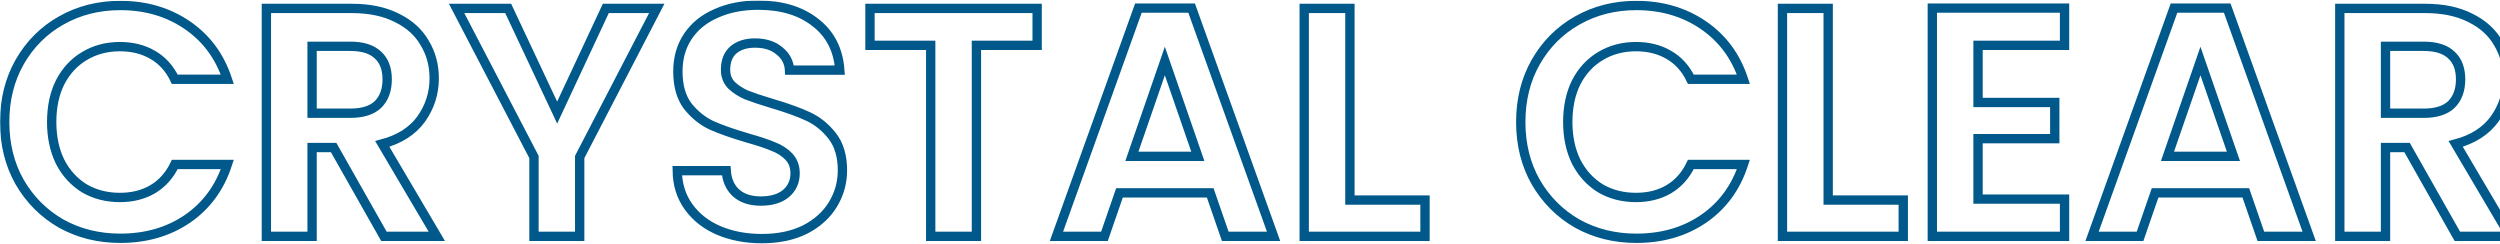
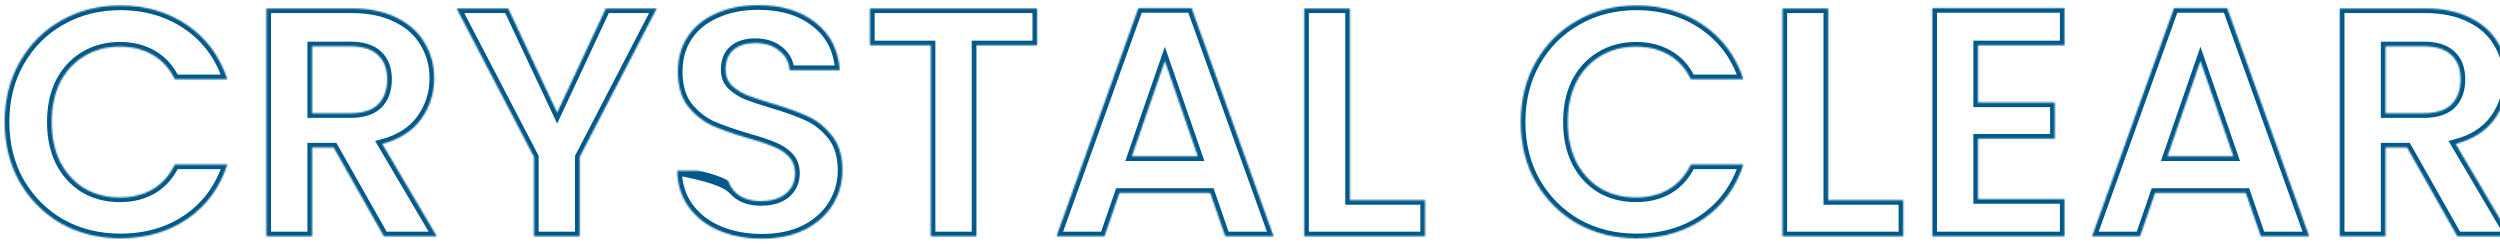
<svg xmlns="http://www.w3.org/2000/svg" width="1608" height="157" viewBox="0 0 1608 157" fill="none">
  <mask id="path-1-outside-1_493_844" maskUnits="userSpaceOnUse" x="0.004" y="0.32" width="1620" height="157" fill="black">
-     <rect fill="white" x="0.004" y="0.32" width="1620" height="157" />
    <path d="M3.004 78.5C3.004 64.08 6.224 51.2 12.664 39.86C19.244 28.38 28.134 19.49 39.334 13.19C50.674 6.75 63.344 3.53 77.344 3.53C93.724 3.53 108.074 7.73 120.394 16.13C132.714 24.53 141.324 36.15 146.224 50.99H112.414C109.054 43.99 104.294 38.74 98.134 35.24C92.114 31.74 85.114 29.99 77.134 29.99C68.594 29.99 60.964 32.02 54.244 36.08C47.664 40 42.484 45.6 38.704 52.88C35.064 60.16 33.244 68.7 33.244 78.5C33.244 88.16 35.064 96.7 38.704 104.12C42.484 111.4 47.664 117.07 54.244 121.13C60.964 125.05 68.594 127.01 77.134 127.01C85.114 127.01 92.114 125.26 98.134 121.76C104.294 118.12 109.054 112.8 112.414 105.8H146.224C141.324 120.78 132.714 132.47 120.394 140.87C108.214 149.13 93.864 153.26 77.344 153.26C63.344 153.26 50.674 150.11 39.334 143.81C28.134 137.37 19.244 128.48 12.664 117.14C6.224 105.8 3.004 92.92 3.004 78.5ZM246.936 152L214.596 94.88H200.736V152H171.336V5.42H226.356C237.696 5.42 247.356 7.45 255.336 11.51C263.316 15.43 269.266 20.82 273.186 27.68C277.246 34.4 279.276 41.96 279.276 50.36C279.276 60.02 276.476 68.77 270.876 76.61C265.276 84.31 256.946 89.63 245.886 92.57L280.956 152H246.936ZM200.736 72.83H225.306C233.286 72.83 239.236 70.94 243.156 67.16C247.076 63.24 249.036 57.85 249.036 50.99C249.036 44.27 247.076 39.09 243.156 35.45C239.236 31.67 233.286 29.78 225.306 29.78H200.736V72.83ZM422.417 5.42L372.857 100.97V152H343.457V100.97L293.687 5.42H326.867L358.367 72.41L389.657 5.42H422.417ZM489.983 153.47C479.763 153.47 470.523 151.72 462.263 148.22C454.143 144.72 447.703 139.68 442.943 133.1C438.183 126.52 435.733 118.75 435.593 109.79H467.093C467.513 115.81 469.613 120.57 473.393 124.07C477.313 127.57 482.633 129.32 489.353 129.32C496.213 129.32 501.603 127.71 505.523 124.49C509.443 121.13 511.403 116.79 511.403 111.47C511.403 107.13 510.073 103.56 507.413 100.76C504.753 97.96 501.393 95.79 497.333 94.25C493.413 92.57 487.953 90.75 480.953 88.79C471.433 85.99 463.663 83.26 457.643 80.6C451.763 77.8 446.653 73.67 442.313 68.21C438.113 62.61 436.013 55.19 436.013 45.95C436.013 37.27 438.183 29.71 442.523 23.27C446.863 16.83 452.953 11.93 460.793 8.57C468.633 5.07 477.593 3.32 487.673 3.32C502.793 3.32 515.043 7.03 524.423 14.45C533.943 21.73 539.193 31.95 540.173 45.11H507.833C507.553 40.07 505.383 35.94 501.323 32.72C497.403 29.36 492.153 27.68 485.573 27.68C479.833 27.68 475.213 29.15 471.713 32.09C468.353 35.03 466.673 39.3 466.673 44.9C466.673 48.82 467.933 52.11 470.453 54.77C473.113 57.29 476.333 59.39 480.113 61.07C484.033 62.61 489.493 64.43 496.493 66.53C506.013 69.33 513.783 72.13 519.803 74.93C525.823 77.73 531.003 81.93 535.343 87.53C539.683 93.13 541.853 100.48 541.853 109.58C541.853 117.42 539.823 124.7 535.763 131.42C531.703 138.14 525.753 143.53 517.913 147.59C510.073 151.51 500.763 153.47 489.983 153.47ZM667.092 5.42V29.15H628.032V152H598.632V29.15H559.572V5.42H667.092ZM778.423 124.07H720.043L710.383 152H679.513L732.223 5.21H766.453L819.163 152H788.083L778.423 124.07ZM770.443 100.55L749.233 39.23L728.023 100.55H770.443ZM868.265 128.69H916.565V152H838.865V5.42H868.265V128.69ZM978.151 78.5C978.151 64.08 981.371 51.2 987.811 39.86C994.391 28.38 1003.28 19.49 1014.48 13.19C1025.82 6.75 1038.49 3.53 1052.49 3.53C1068.87 3.53 1083.22 7.73 1095.54 16.13C1107.86 24.53 1116.47 36.15 1121.37 50.99H1087.56C1084.2 43.99 1079.44 38.74 1073.28 35.24C1067.26 31.74 1060.26 29.99 1052.28 29.99C1043.74 29.99 1036.11 32.02 1029.39 36.08C1022.81 40 1017.63 45.6 1013.85 52.88C1010.21 60.16 1008.39 68.7 1008.39 78.5C1008.39 88.16 1010.21 96.7 1013.85 104.12C1017.63 111.4 1022.81 117.07 1029.39 121.13C1036.11 125.05 1043.74 127.01 1052.28 127.01C1060.26 127.01 1067.26 125.26 1073.28 121.76C1079.44 118.12 1084.2 112.8 1087.56 105.8H1121.37C1116.47 120.78 1107.86 132.47 1095.54 140.87C1083.36 149.13 1069.01 153.26 1052.49 153.26C1038.49 153.26 1025.82 150.11 1014.48 143.81C1003.28 137.37 994.391 128.48 987.811 117.14C981.371 105.8 978.151 92.92 978.151 78.5ZM1175.88 128.69H1224.18V152H1146.48V5.42H1175.88V128.69ZM1272.27 29.15V65.9H1321.62V89.21H1272.27V128.06H1327.92V152H1242.87V5.21H1327.92V29.15H1272.27ZM1444.52 124.07H1386.14L1376.48 152H1345.61L1398.32 5.21H1432.55L1485.26 152H1454.18L1444.52 124.07ZM1436.54 100.55L1415.33 39.23L1394.12 100.55H1436.54ZM1580.56 152L1548.22 94.88H1534.36V152H1504.96V5.42H1559.98C1571.32 5.42 1580.98 7.45 1588.96 11.51C1596.94 15.43 1602.89 20.82 1606.81 27.68C1610.87 34.4 1612.9 41.96 1612.9 50.36C1612.9 60.02 1610.1 68.77 1604.5 76.61C1598.9 84.31 1590.57 89.63 1579.51 92.57L1614.58 152H1580.56ZM1534.36 72.83H1558.93C1566.91 72.83 1572.86 70.94 1576.78 67.16C1580.7 63.24 1582.66 57.85 1582.66 50.99C1582.66 44.27 1580.7 39.09 1576.78 35.45C1572.86 31.67 1566.91 29.78 1558.93 29.78H1534.36V72.83Z" />
  </mask>
-   <path d="M3.004 78.5C3.004 64.08 6.224 51.2 12.664 39.86C19.244 28.38 28.134 19.49 39.334 13.19C50.674 6.75 63.344 3.53 77.344 3.53C93.724 3.53 108.074 7.73 120.394 16.13C132.714 24.53 141.324 36.15 146.224 50.99H112.414C109.054 43.99 104.294 38.74 98.134 35.24C92.114 31.74 85.114 29.99 77.134 29.99C68.594 29.99 60.964 32.02 54.244 36.08C47.664 40 42.484 45.6 38.704 52.88C35.064 60.16 33.244 68.7 33.244 78.5C33.244 88.16 35.064 96.7 38.704 104.12C42.484 111.4 47.664 117.07 54.244 121.13C60.964 125.05 68.594 127.01 77.134 127.01C85.114 127.01 92.114 125.26 98.134 121.76C104.294 118.12 109.054 112.8 112.414 105.8H146.224C141.324 120.78 132.714 132.47 120.394 140.87C108.214 149.13 93.864 153.26 77.344 153.26C63.344 153.26 50.674 150.11 39.334 143.81C28.134 137.37 19.244 128.48 12.664 117.14C6.224 105.8 3.004 92.92 3.004 78.5ZM246.936 152L214.596 94.88H200.736V152H171.336V5.42H226.356C237.696 5.42 247.356 7.45 255.336 11.51C263.316 15.43 269.266 20.82 273.186 27.68C277.246 34.4 279.276 41.96 279.276 50.36C279.276 60.02 276.476 68.77 270.876 76.61C265.276 84.31 256.946 89.63 245.886 92.57L280.956 152H246.936ZM200.736 72.83H225.306C233.286 72.83 239.236 70.94 243.156 67.16C247.076 63.24 249.036 57.85 249.036 50.99C249.036 44.27 247.076 39.09 243.156 35.45C239.236 31.67 233.286 29.78 225.306 29.78H200.736V72.83ZM422.417 5.42L372.857 100.97V152H343.457V100.97L293.687 5.42H326.867L358.367 72.41L389.657 5.42H422.417ZM489.983 153.47C479.763 153.47 470.523 151.72 462.263 148.22C454.143 144.72 447.703 139.68 442.943 133.1C438.183 126.52 435.733 118.75 435.593 109.79H467.093C467.513 115.81 469.613 120.57 473.393 124.07C477.313 127.57 482.633 129.32 489.353 129.32C496.213 129.32 501.603 127.71 505.523 124.49C509.443 121.13 511.403 116.79 511.403 111.47C511.403 107.13 510.073 103.56 507.413 100.76C504.753 97.96 501.393 95.79 497.333 94.25C493.413 92.57 487.953 90.75 480.953 88.79C471.433 85.99 463.663 83.26 457.643 80.6C451.763 77.8 446.653 73.67 442.313 68.21C438.113 62.61 436.013 55.19 436.013 45.95C436.013 37.27 438.183 29.71 442.523 23.27C446.863 16.83 452.953 11.93 460.793 8.57C468.633 5.07 477.593 3.32 487.673 3.32C502.793 3.32 515.043 7.03 524.423 14.45C533.943 21.73 539.193 31.95 540.173 45.11H507.833C507.553 40.07 505.383 35.94 501.323 32.72C497.403 29.36 492.153 27.68 485.573 27.68C479.833 27.68 475.213 29.15 471.713 32.09C468.353 35.03 466.673 39.3 466.673 44.9C466.673 48.82 467.933 52.11 470.453 54.77C473.113 57.29 476.333 59.39 480.113 61.07C484.033 62.61 489.493 64.43 496.493 66.53C506.013 69.33 513.783 72.13 519.803 74.93C525.823 77.73 531.003 81.93 535.343 87.53C539.683 93.13 541.853 100.48 541.853 109.58C541.853 117.42 539.823 124.7 535.763 131.42C531.703 138.14 525.753 143.53 517.913 147.59C510.073 151.51 500.763 153.47 489.983 153.47ZM667.092 5.42V29.15H628.032V152H598.632V29.15H559.572V5.42H667.092ZM778.423 124.07H720.043L710.383 152H679.513L732.223 5.21H766.453L819.163 152H788.083L778.423 124.07ZM770.443 100.55L749.233 39.23L728.023 100.55H770.443ZM868.265 128.69H916.565V152H838.865V5.42H868.265V128.69ZM978.151 78.5C978.151 64.08 981.371 51.2 987.811 39.86C994.391 28.38 1003.28 19.49 1014.48 13.19C1025.82 6.75 1038.49 3.53 1052.49 3.53C1068.87 3.53 1083.22 7.73 1095.54 16.13C1107.86 24.53 1116.47 36.15 1121.37 50.99H1087.56C1084.2 43.99 1079.44 38.74 1073.28 35.24C1067.26 31.74 1060.26 29.99 1052.28 29.99C1043.74 29.99 1036.11 32.02 1029.39 36.08C1022.81 40 1017.63 45.6 1013.85 52.88C1010.21 60.16 1008.39 68.7 1008.39 78.5C1008.39 88.16 1010.21 96.7 1013.85 104.12C1017.63 111.4 1022.81 117.07 1029.39 121.13C1036.11 125.05 1043.74 127.01 1052.28 127.01C1060.26 127.01 1067.26 125.26 1073.28 121.76C1079.44 118.12 1084.2 112.8 1087.56 105.8H1121.37C1116.47 120.78 1107.86 132.47 1095.54 140.87C1083.36 149.13 1069.01 153.26 1052.49 153.26C1038.49 153.26 1025.82 150.11 1014.48 143.81C1003.28 137.37 994.391 128.48 987.811 117.14C981.371 105.8 978.151 92.92 978.151 78.5ZM1175.88 128.69H1224.18V152H1146.48V5.42H1175.88V128.69ZM1272.27 29.15V65.9H1321.62V89.21H1272.27V128.06H1327.92V152H1242.87V5.21H1327.92V29.15H1272.27ZM1444.52 124.07H1386.14L1376.48 152H1345.61L1398.32 5.21H1432.55L1485.26 152H1454.18L1444.52 124.07ZM1436.54 100.55L1415.33 39.23L1394.12 100.55H1436.54ZM1580.56 152L1548.22 94.88H1534.36V152H1504.96V5.42H1559.98C1571.32 5.42 1580.98 7.45 1588.96 11.51C1596.94 15.43 1602.89 20.82 1606.81 27.68C1610.87 34.4 1612.9 41.96 1612.9 50.36C1612.9 60.02 1610.1 68.77 1604.5 76.61C1598.9 84.31 1590.57 89.63 1579.51 92.57L1614.58 152H1580.56ZM1534.36 72.83H1558.93C1566.91 72.83 1572.86 70.94 1576.78 67.16C1580.7 63.24 1582.66 57.85 1582.66 50.99C1582.66 44.27 1580.7 39.09 1576.78 35.45C1572.86 31.67 1566.91 29.78 1558.93 29.78H1534.36V72.83Z" stroke="#00598A" stroke-width="6" mask="url(#path-1-outside-1_493_844)" />
+   <path d="M3.004 78.5C3.004 64.08 6.224 51.2 12.664 39.86C19.244 28.38 28.134 19.49 39.334 13.19C50.674 6.75 63.344 3.53 77.344 3.53C93.724 3.53 108.074 7.73 120.394 16.13C132.714 24.53 141.324 36.15 146.224 50.99H112.414C109.054 43.99 104.294 38.74 98.134 35.24C92.114 31.74 85.114 29.99 77.134 29.99C68.594 29.99 60.964 32.02 54.244 36.08C47.664 40 42.484 45.6 38.704 52.88C35.064 60.16 33.244 68.7 33.244 78.5C33.244 88.16 35.064 96.7 38.704 104.12C42.484 111.4 47.664 117.07 54.244 121.13C60.964 125.05 68.594 127.01 77.134 127.01C85.114 127.01 92.114 125.26 98.134 121.76C104.294 118.12 109.054 112.8 112.414 105.8H146.224C141.324 120.78 132.714 132.47 120.394 140.87C108.214 149.13 93.864 153.26 77.344 153.26C63.344 153.26 50.674 150.11 39.334 143.81C28.134 137.37 19.244 128.48 12.664 117.14C6.224 105.8 3.004 92.92 3.004 78.5ZM246.936 152L214.596 94.88H200.736V152H171.336V5.42H226.356C237.696 5.42 247.356 7.45 255.336 11.51C263.316 15.43 269.266 20.82 273.186 27.68C277.246 34.4 279.276 41.96 279.276 50.36C279.276 60.02 276.476 68.77 270.876 76.61C265.276 84.31 256.946 89.63 245.886 92.57L280.956 152H246.936ZM200.736 72.83H225.306C233.286 72.83 239.236 70.94 243.156 67.16C247.076 63.24 249.036 57.85 249.036 50.99C249.036 44.27 247.076 39.09 243.156 35.45C239.236 31.67 233.286 29.78 225.306 29.78H200.736V72.83ZM422.417 5.42L372.857 100.97V152H343.457V100.97L293.687 5.42H326.867L358.367 72.41L389.657 5.42H422.417ZM489.983 153.47C479.763 153.47 470.523 151.72 462.263 148.22C454.143 144.72 447.703 139.68 442.943 133.1C438.183 126.52 435.733 118.75 435.593 109.79C467.513 115.81 469.613 120.57 473.393 124.07C477.313 127.57 482.633 129.32 489.353 129.32C496.213 129.32 501.603 127.71 505.523 124.49C509.443 121.13 511.403 116.79 511.403 111.47C511.403 107.13 510.073 103.56 507.413 100.76C504.753 97.96 501.393 95.79 497.333 94.25C493.413 92.57 487.953 90.75 480.953 88.79C471.433 85.99 463.663 83.26 457.643 80.6C451.763 77.8 446.653 73.67 442.313 68.21C438.113 62.61 436.013 55.19 436.013 45.95C436.013 37.27 438.183 29.71 442.523 23.27C446.863 16.83 452.953 11.93 460.793 8.57C468.633 5.07 477.593 3.32 487.673 3.32C502.793 3.32 515.043 7.03 524.423 14.45C533.943 21.73 539.193 31.95 540.173 45.11H507.833C507.553 40.07 505.383 35.94 501.323 32.72C497.403 29.36 492.153 27.68 485.573 27.68C479.833 27.68 475.213 29.15 471.713 32.09C468.353 35.03 466.673 39.3 466.673 44.9C466.673 48.82 467.933 52.11 470.453 54.77C473.113 57.29 476.333 59.39 480.113 61.07C484.033 62.61 489.493 64.43 496.493 66.53C506.013 69.33 513.783 72.13 519.803 74.93C525.823 77.73 531.003 81.93 535.343 87.53C539.683 93.13 541.853 100.48 541.853 109.58C541.853 117.42 539.823 124.7 535.763 131.42C531.703 138.14 525.753 143.53 517.913 147.59C510.073 151.51 500.763 153.47 489.983 153.47ZM667.092 5.42V29.15H628.032V152H598.632V29.15H559.572V5.42H667.092ZM778.423 124.07H720.043L710.383 152H679.513L732.223 5.21H766.453L819.163 152H788.083L778.423 124.07ZM770.443 100.55L749.233 39.23L728.023 100.55H770.443ZM868.265 128.69H916.565V152H838.865V5.42H868.265V128.69ZM978.151 78.5C978.151 64.08 981.371 51.2 987.811 39.86C994.391 28.38 1003.28 19.49 1014.48 13.19C1025.82 6.75 1038.49 3.53 1052.49 3.53C1068.87 3.53 1083.22 7.73 1095.54 16.13C1107.86 24.53 1116.47 36.15 1121.37 50.99H1087.56C1084.2 43.99 1079.44 38.74 1073.28 35.24C1067.26 31.74 1060.26 29.99 1052.28 29.99C1043.74 29.99 1036.11 32.02 1029.39 36.08C1022.81 40 1017.63 45.6 1013.85 52.88C1010.21 60.16 1008.39 68.7 1008.39 78.5C1008.39 88.16 1010.21 96.7 1013.85 104.12C1017.63 111.4 1022.81 117.07 1029.39 121.13C1036.11 125.05 1043.74 127.01 1052.28 127.01C1060.26 127.01 1067.26 125.26 1073.28 121.76C1079.44 118.12 1084.2 112.8 1087.56 105.8H1121.37C1116.47 120.78 1107.86 132.47 1095.54 140.87C1083.36 149.13 1069.01 153.26 1052.49 153.26C1038.49 153.26 1025.82 150.11 1014.48 143.81C1003.28 137.37 994.391 128.48 987.811 117.14C981.371 105.8 978.151 92.92 978.151 78.5ZM1175.88 128.69H1224.18V152H1146.48V5.42H1175.88V128.69ZM1272.27 29.15V65.9H1321.62V89.21H1272.27V128.06H1327.92V152H1242.87V5.21H1327.92V29.15H1272.27ZM1444.52 124.07H1386.14L1376.48 152H1345.61L1398.32 5.21H1432.55L1485.26 152H1454.18L1444.52 124.07ZM1436.54 100.55L1415.33 39.23L1394.12 100.55H1436.54ZM1580.56 152L1548.22 94.88H1534.36V152H1504.96V5.42H1559.98C1571.32 5.42 1580.98 7.45 1588.96 11.51C1596.94 15.43 1602.89 20.82 1606.81 27.68C1610.87 34.4 1612.9 41.96 1612.9 50.36C1612.9 60.02 1610.1 68.77 1604.5 76.61C1598.9 84.31 1590.57 89.63 1579.51 92.57L1614.58 152H1580.56ZM1534.36 72.83H1558.93C1566.91 72.83 1572.86 70.94 1576.78 67.16C1580.7 63.24 1582.66 57.85 1582.66 50.99C1582.66 44.27 1580.7 39.09 1576.78 35.45C1572.86 31.67 1566.91 29.78 1558.93 29.78H1534.36V72.83Z" stroke="#00598A" stroke-width="6" mask="url(#path-1-outside-1_493_844)" />
</svg>